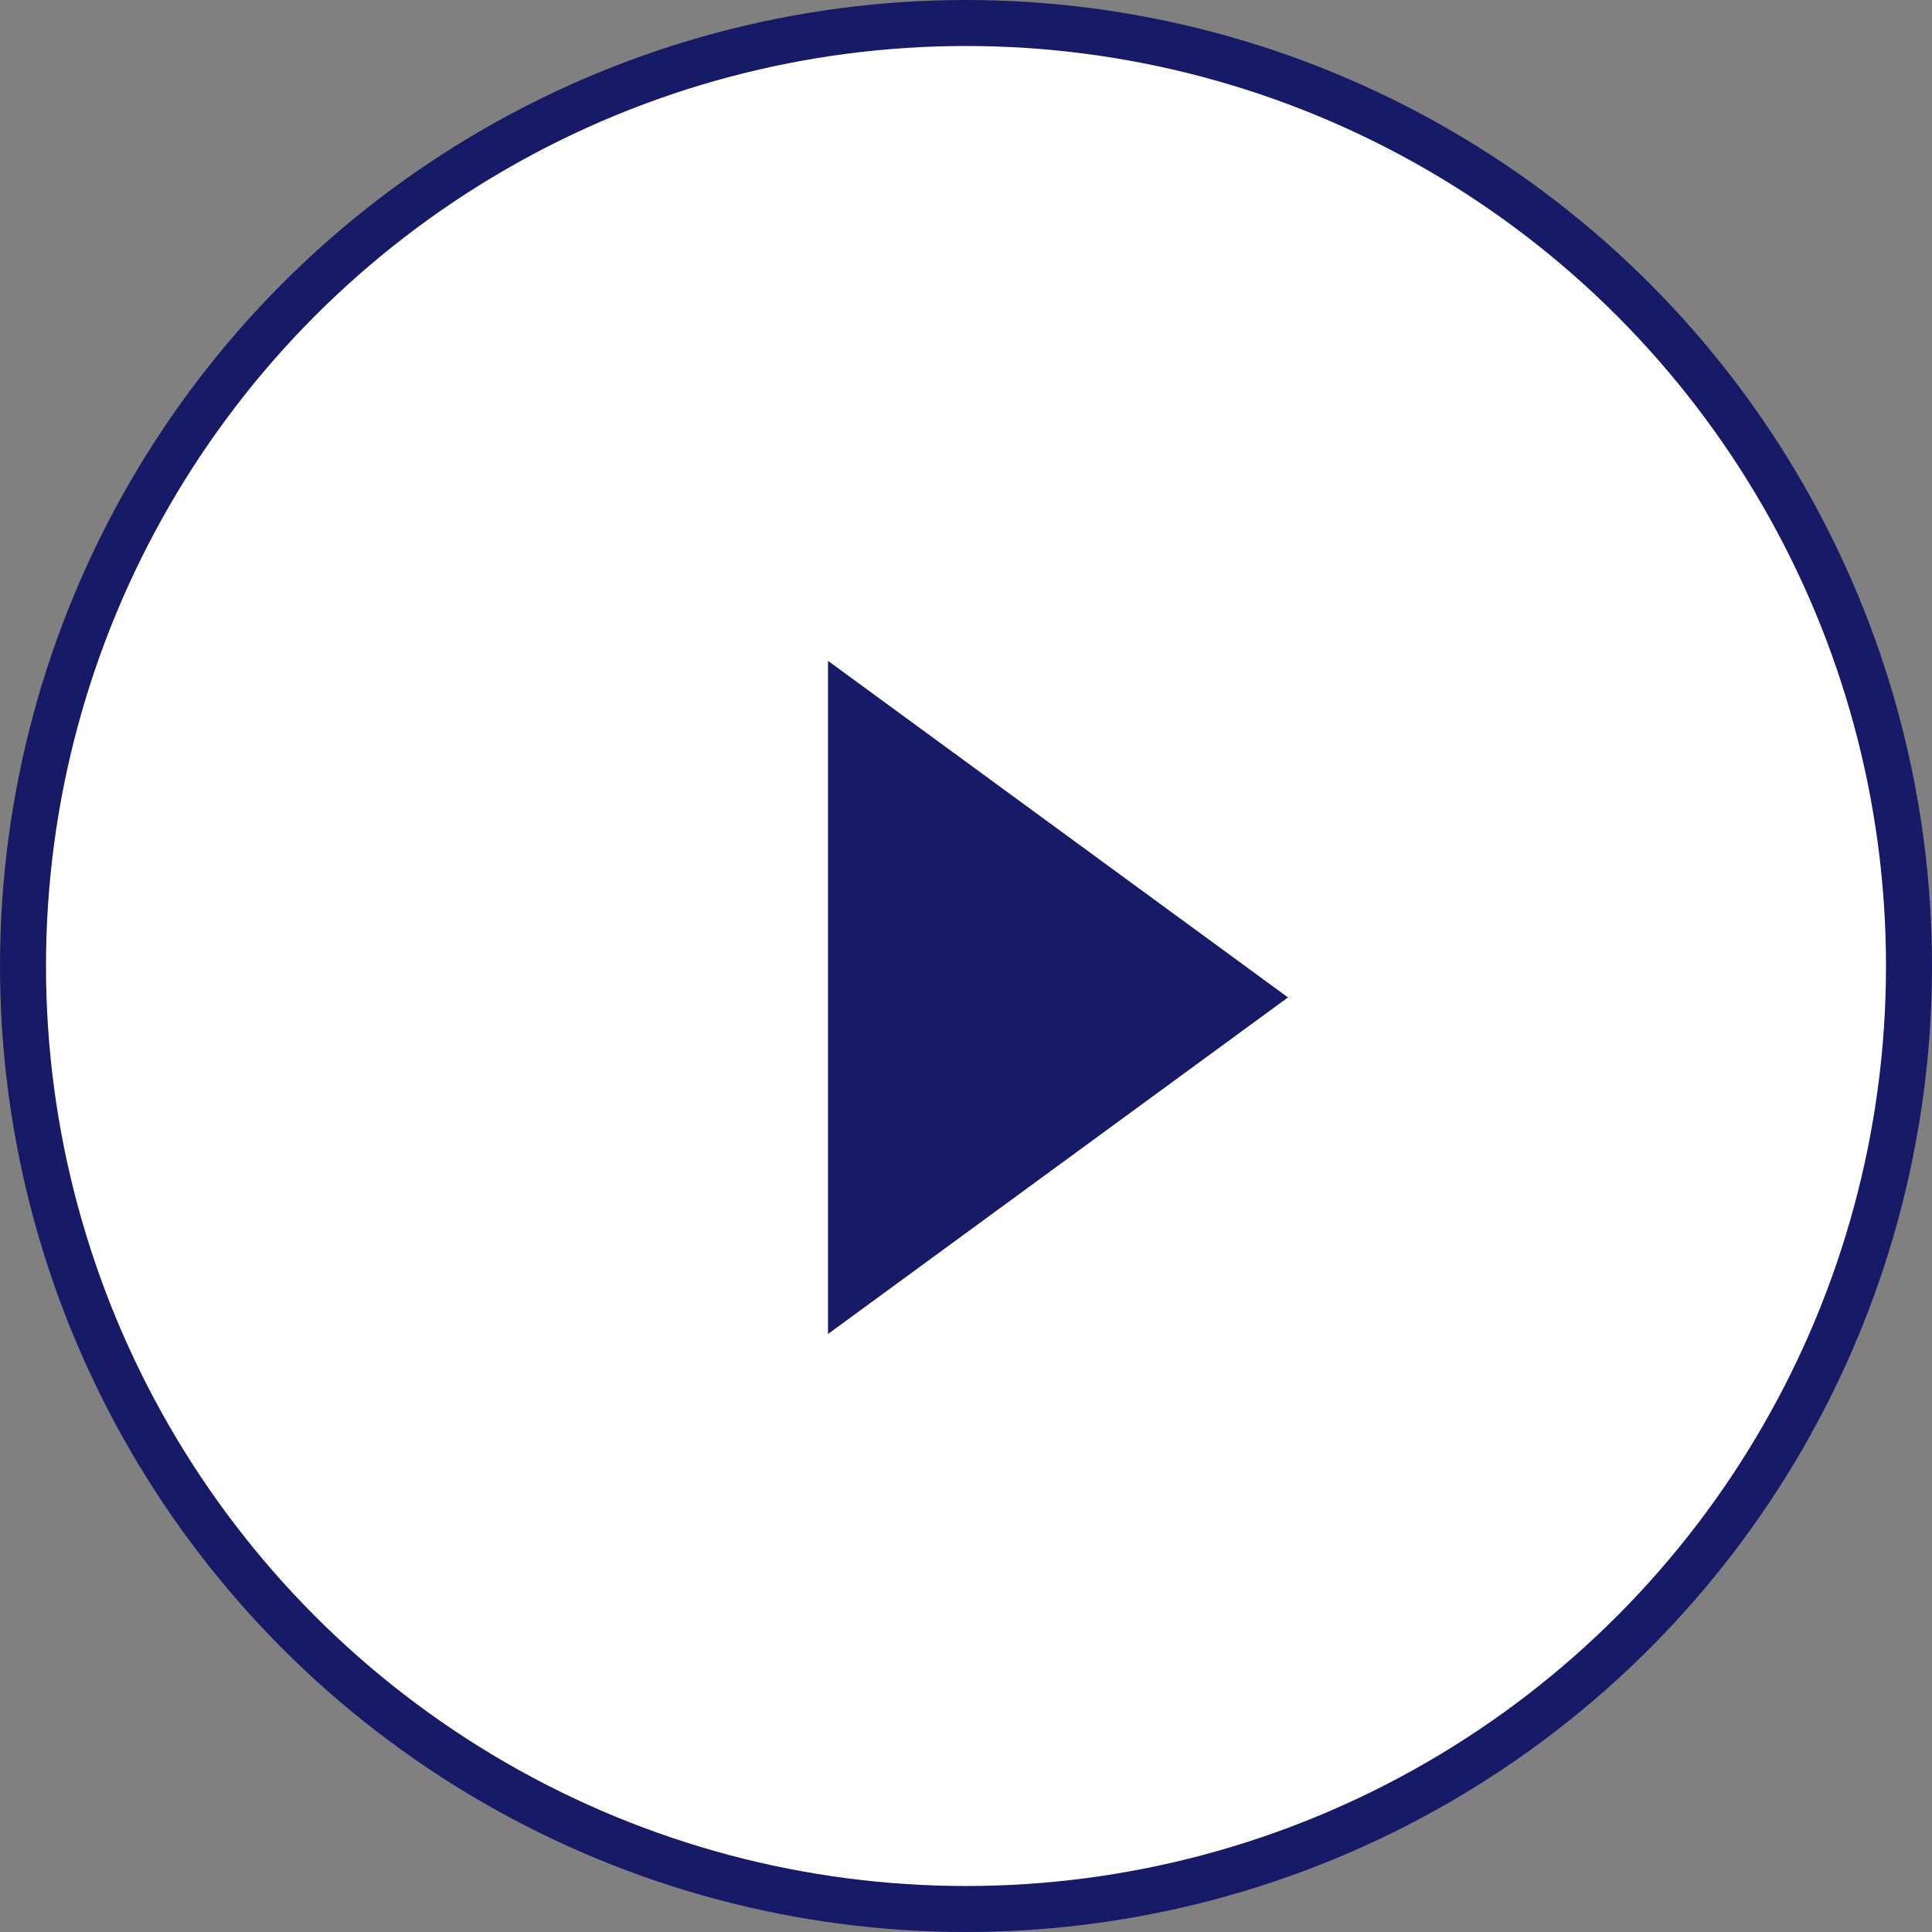
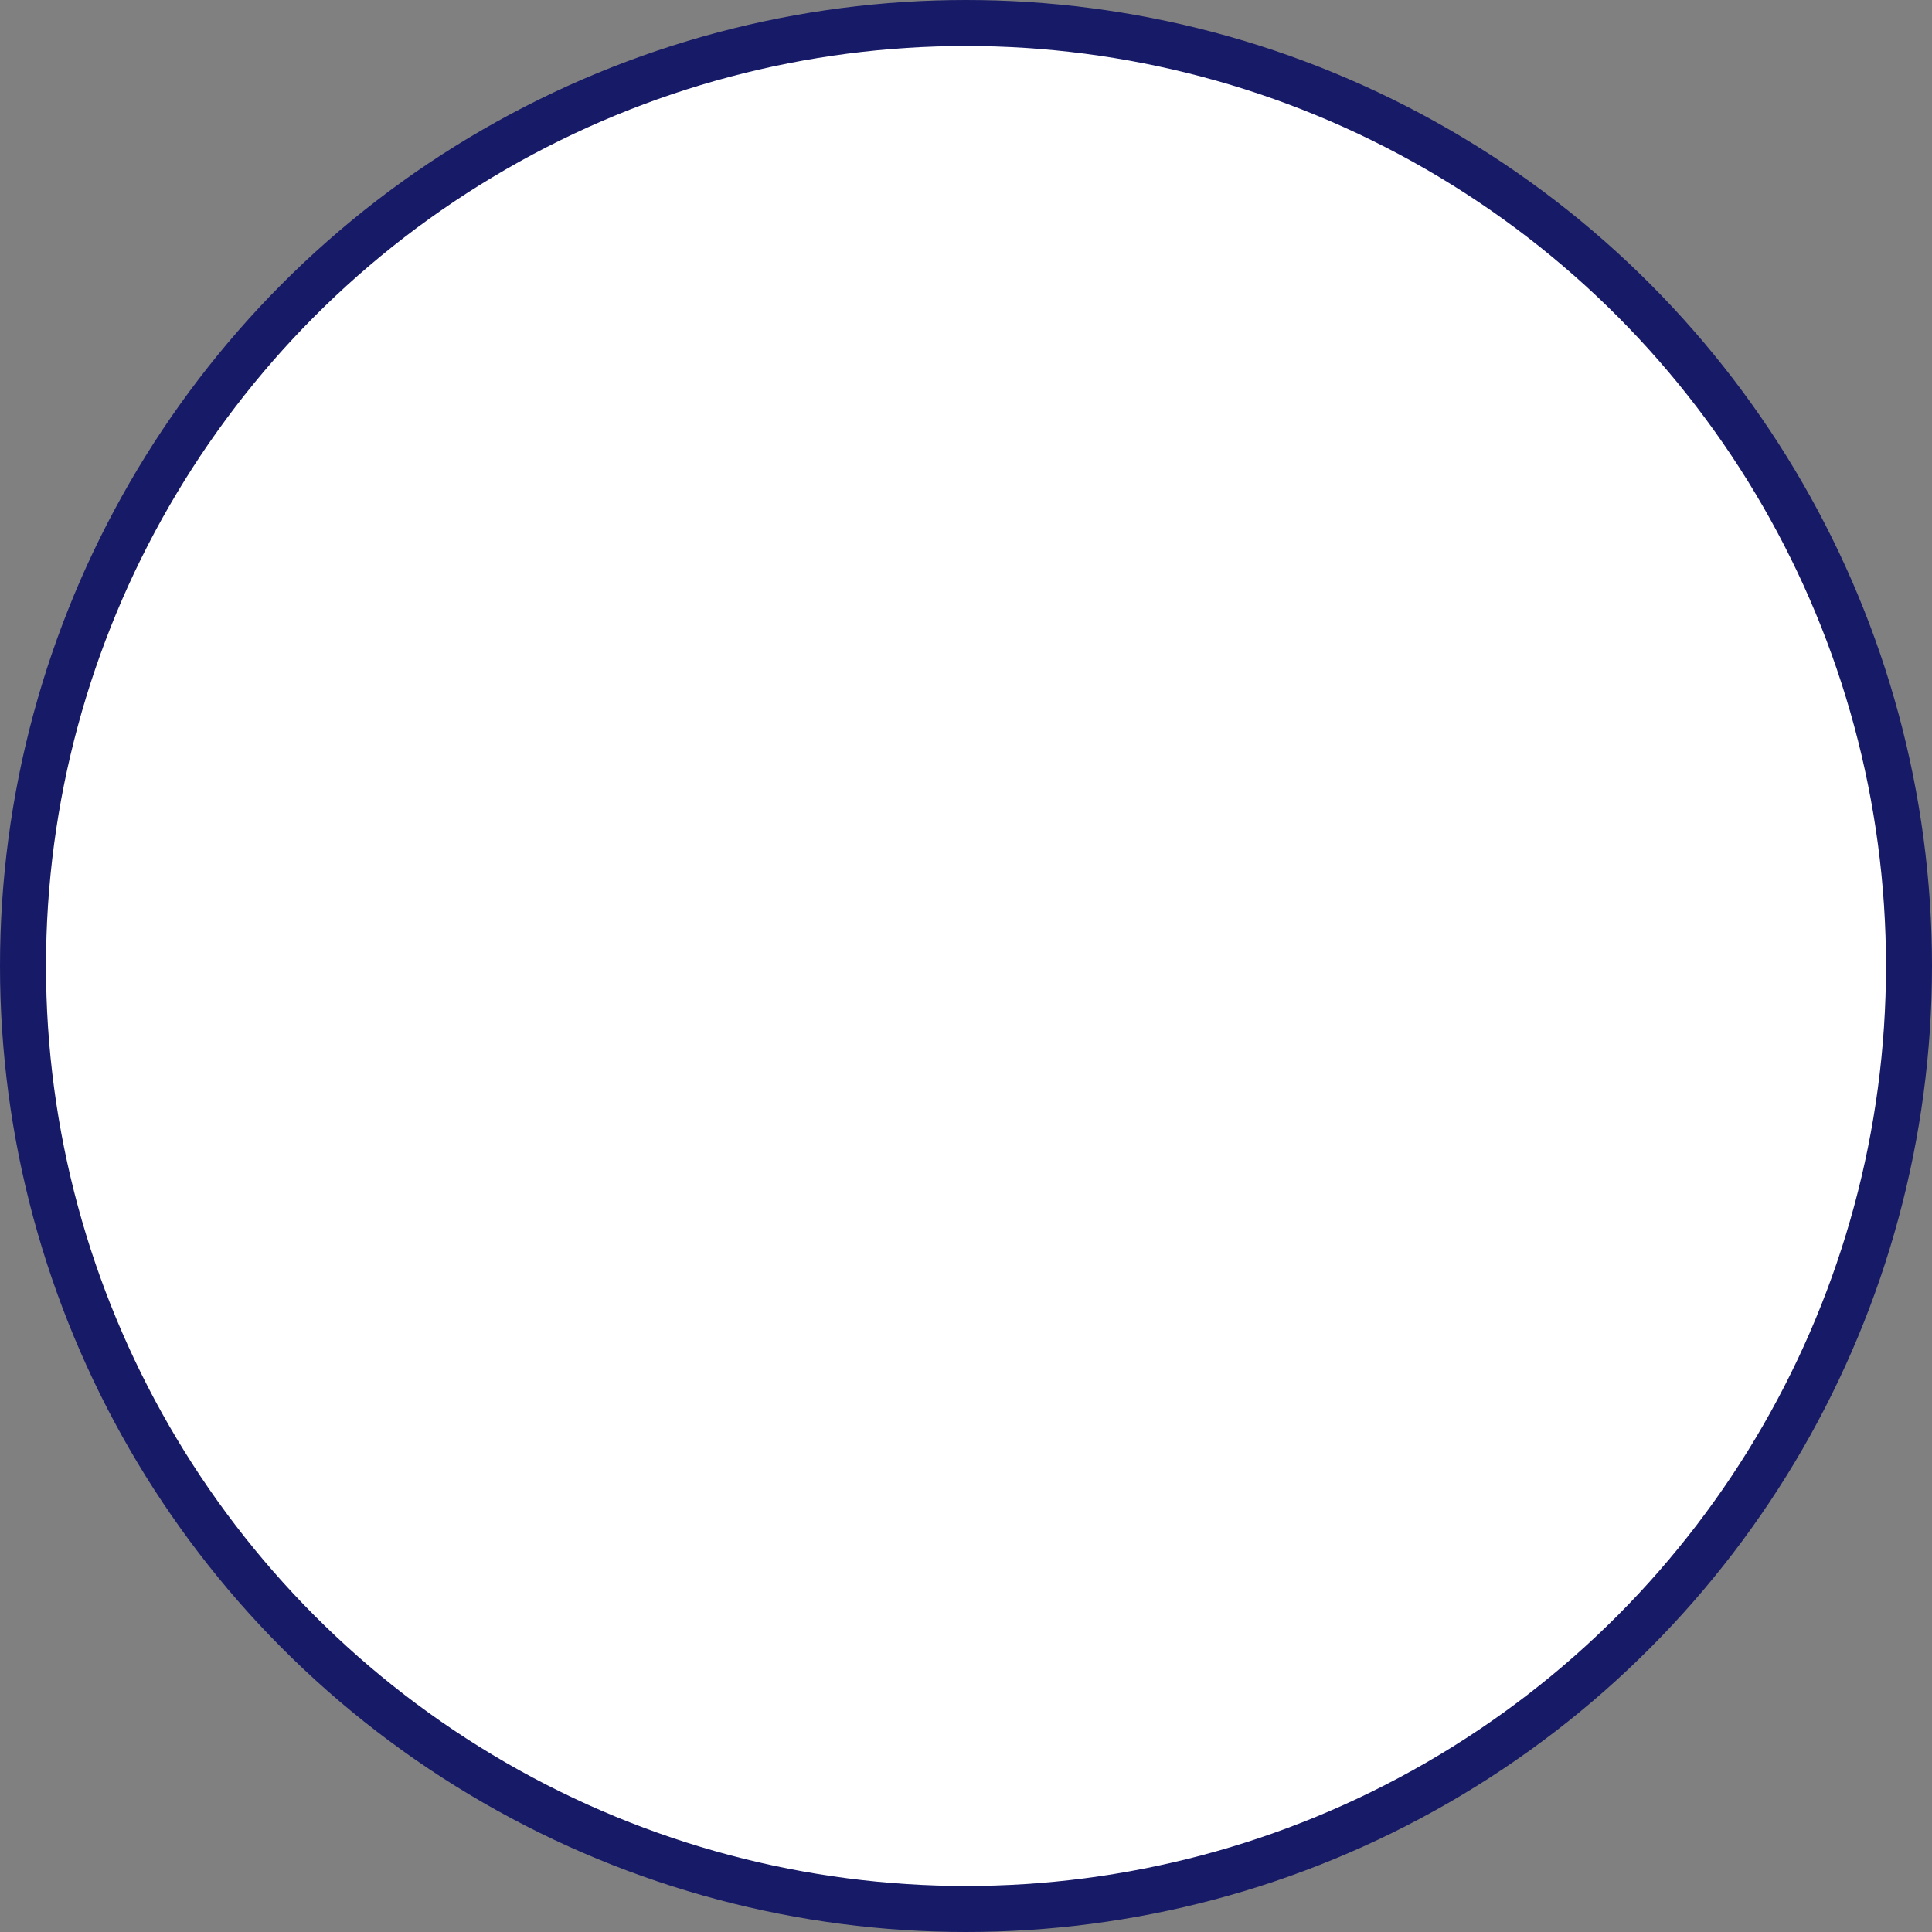
<svg xmlns="http://www.w3.org/2000/svg" width="42" height="42" viewBox="0 0 42 42" fill="none">
  <rect x="0" y="0" width="42" height="42" fill="#808080" stroke="none" />
  <circle cx="21" cy="21" r="20.5" fill="white" stroke="#171A67" />
-   <path d="M28 21.683L18 29V14.366L28 21.683Z" fill="#171A67" />
</svg>